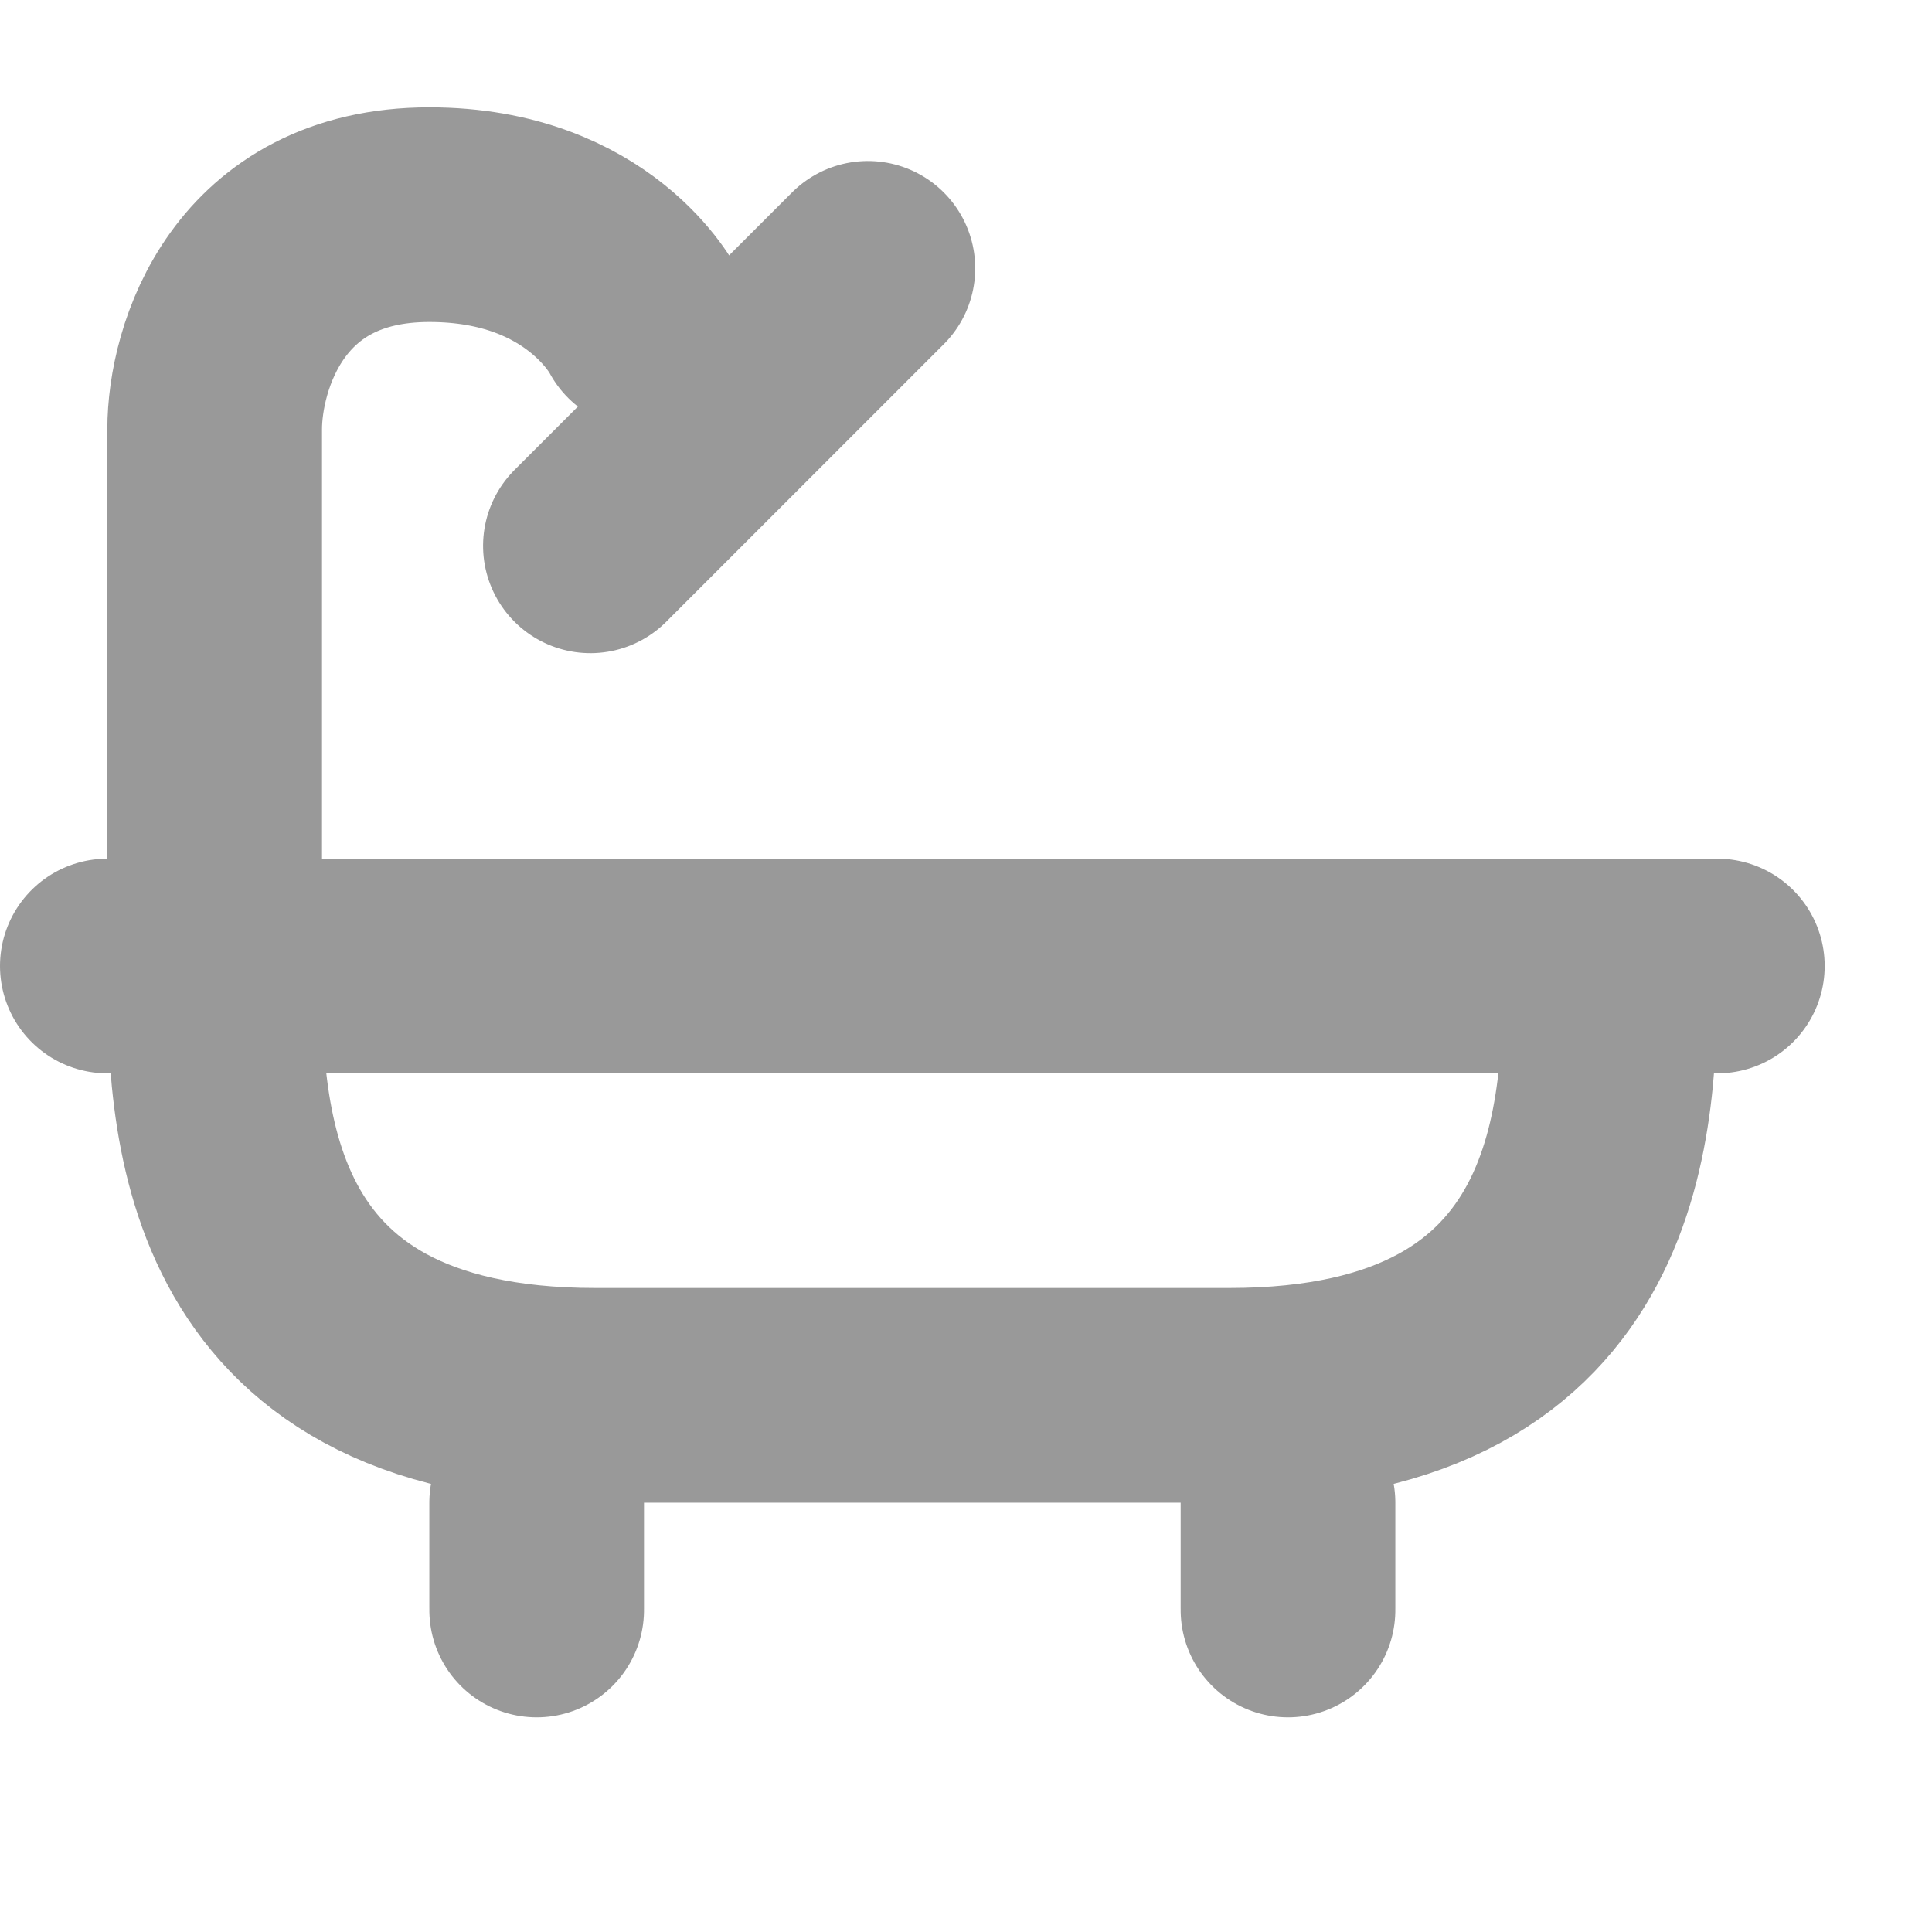
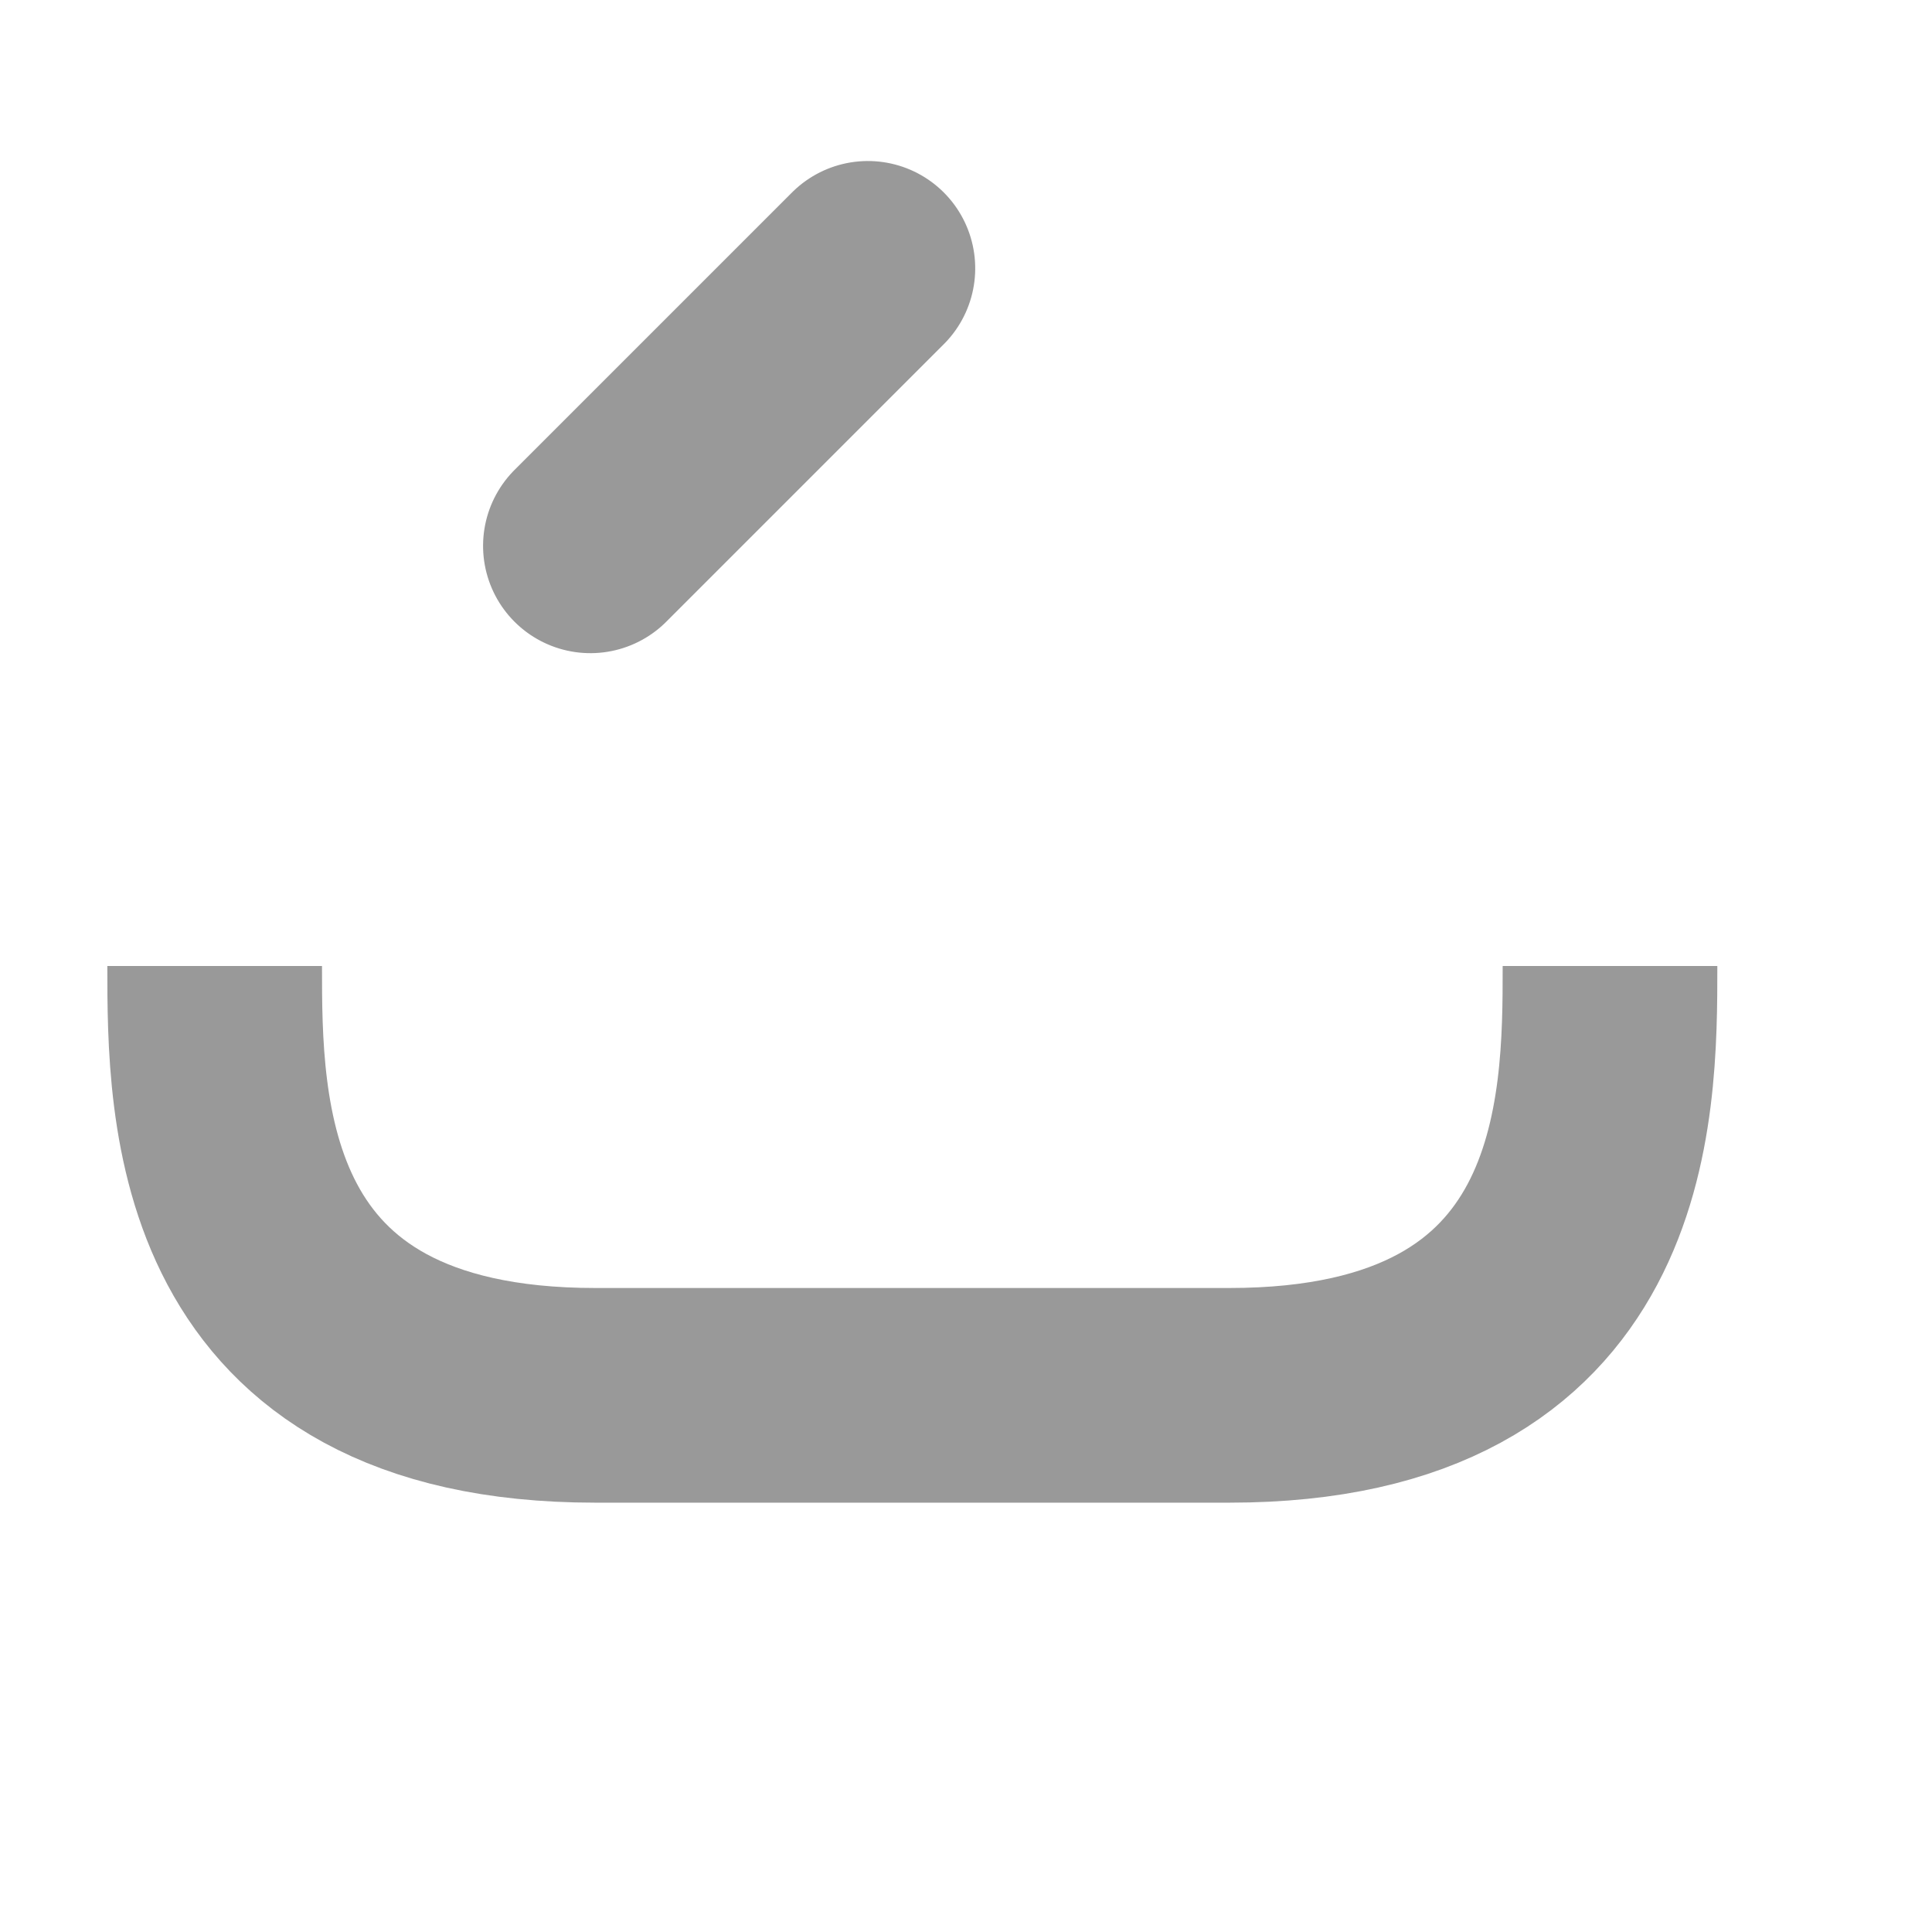
<svg xmlns="http://www.w3.org/2000/svg" width="18" height="18" viewBox="0 0 18 18" fill="none">
  <path d="M15 9C15 10.333 15 13 11.454 13C7.673 13 5.939 13 5.546 13C2 13 2 10.333 2 9" stroke="#999999" stroke-width="2" />
-   <line x1="16" y1="9" x2="1" y2="9" stroke="#999999" stroke-width="2" stroke-linecap="round" />
-   <line x1="1" y1="-1" x2="2" y2="-1" transform="matrix(4.37115e-08 1 1 -4.37115e-08 13 13)" stroke="#999999" stroke-width="2" stroke-linecap="round" />
-   <line x1="1" y1="-1" x2="2" y2="-1" transform="matrix(4.37115e-08 1 1 -4.37115e-08 6 13)" stroke="#999999" stroke-width="2" stroke-linecap="round" />
-   <path d="M2 8V4C2 3.333 2.4 2 4 2C5.5 2 6 3 6 3" stroke="#999999" stroke-width="2" stroke-linecap="round" />
  <line x1="1" y1="-1" x2="4.657" y2="-1" transform="matrix(-0.707 0.707 0.707 0.707 9.5 2.5)" stroke="#999999" stroke-width="2" stroke-linecap="round" />
</svg>